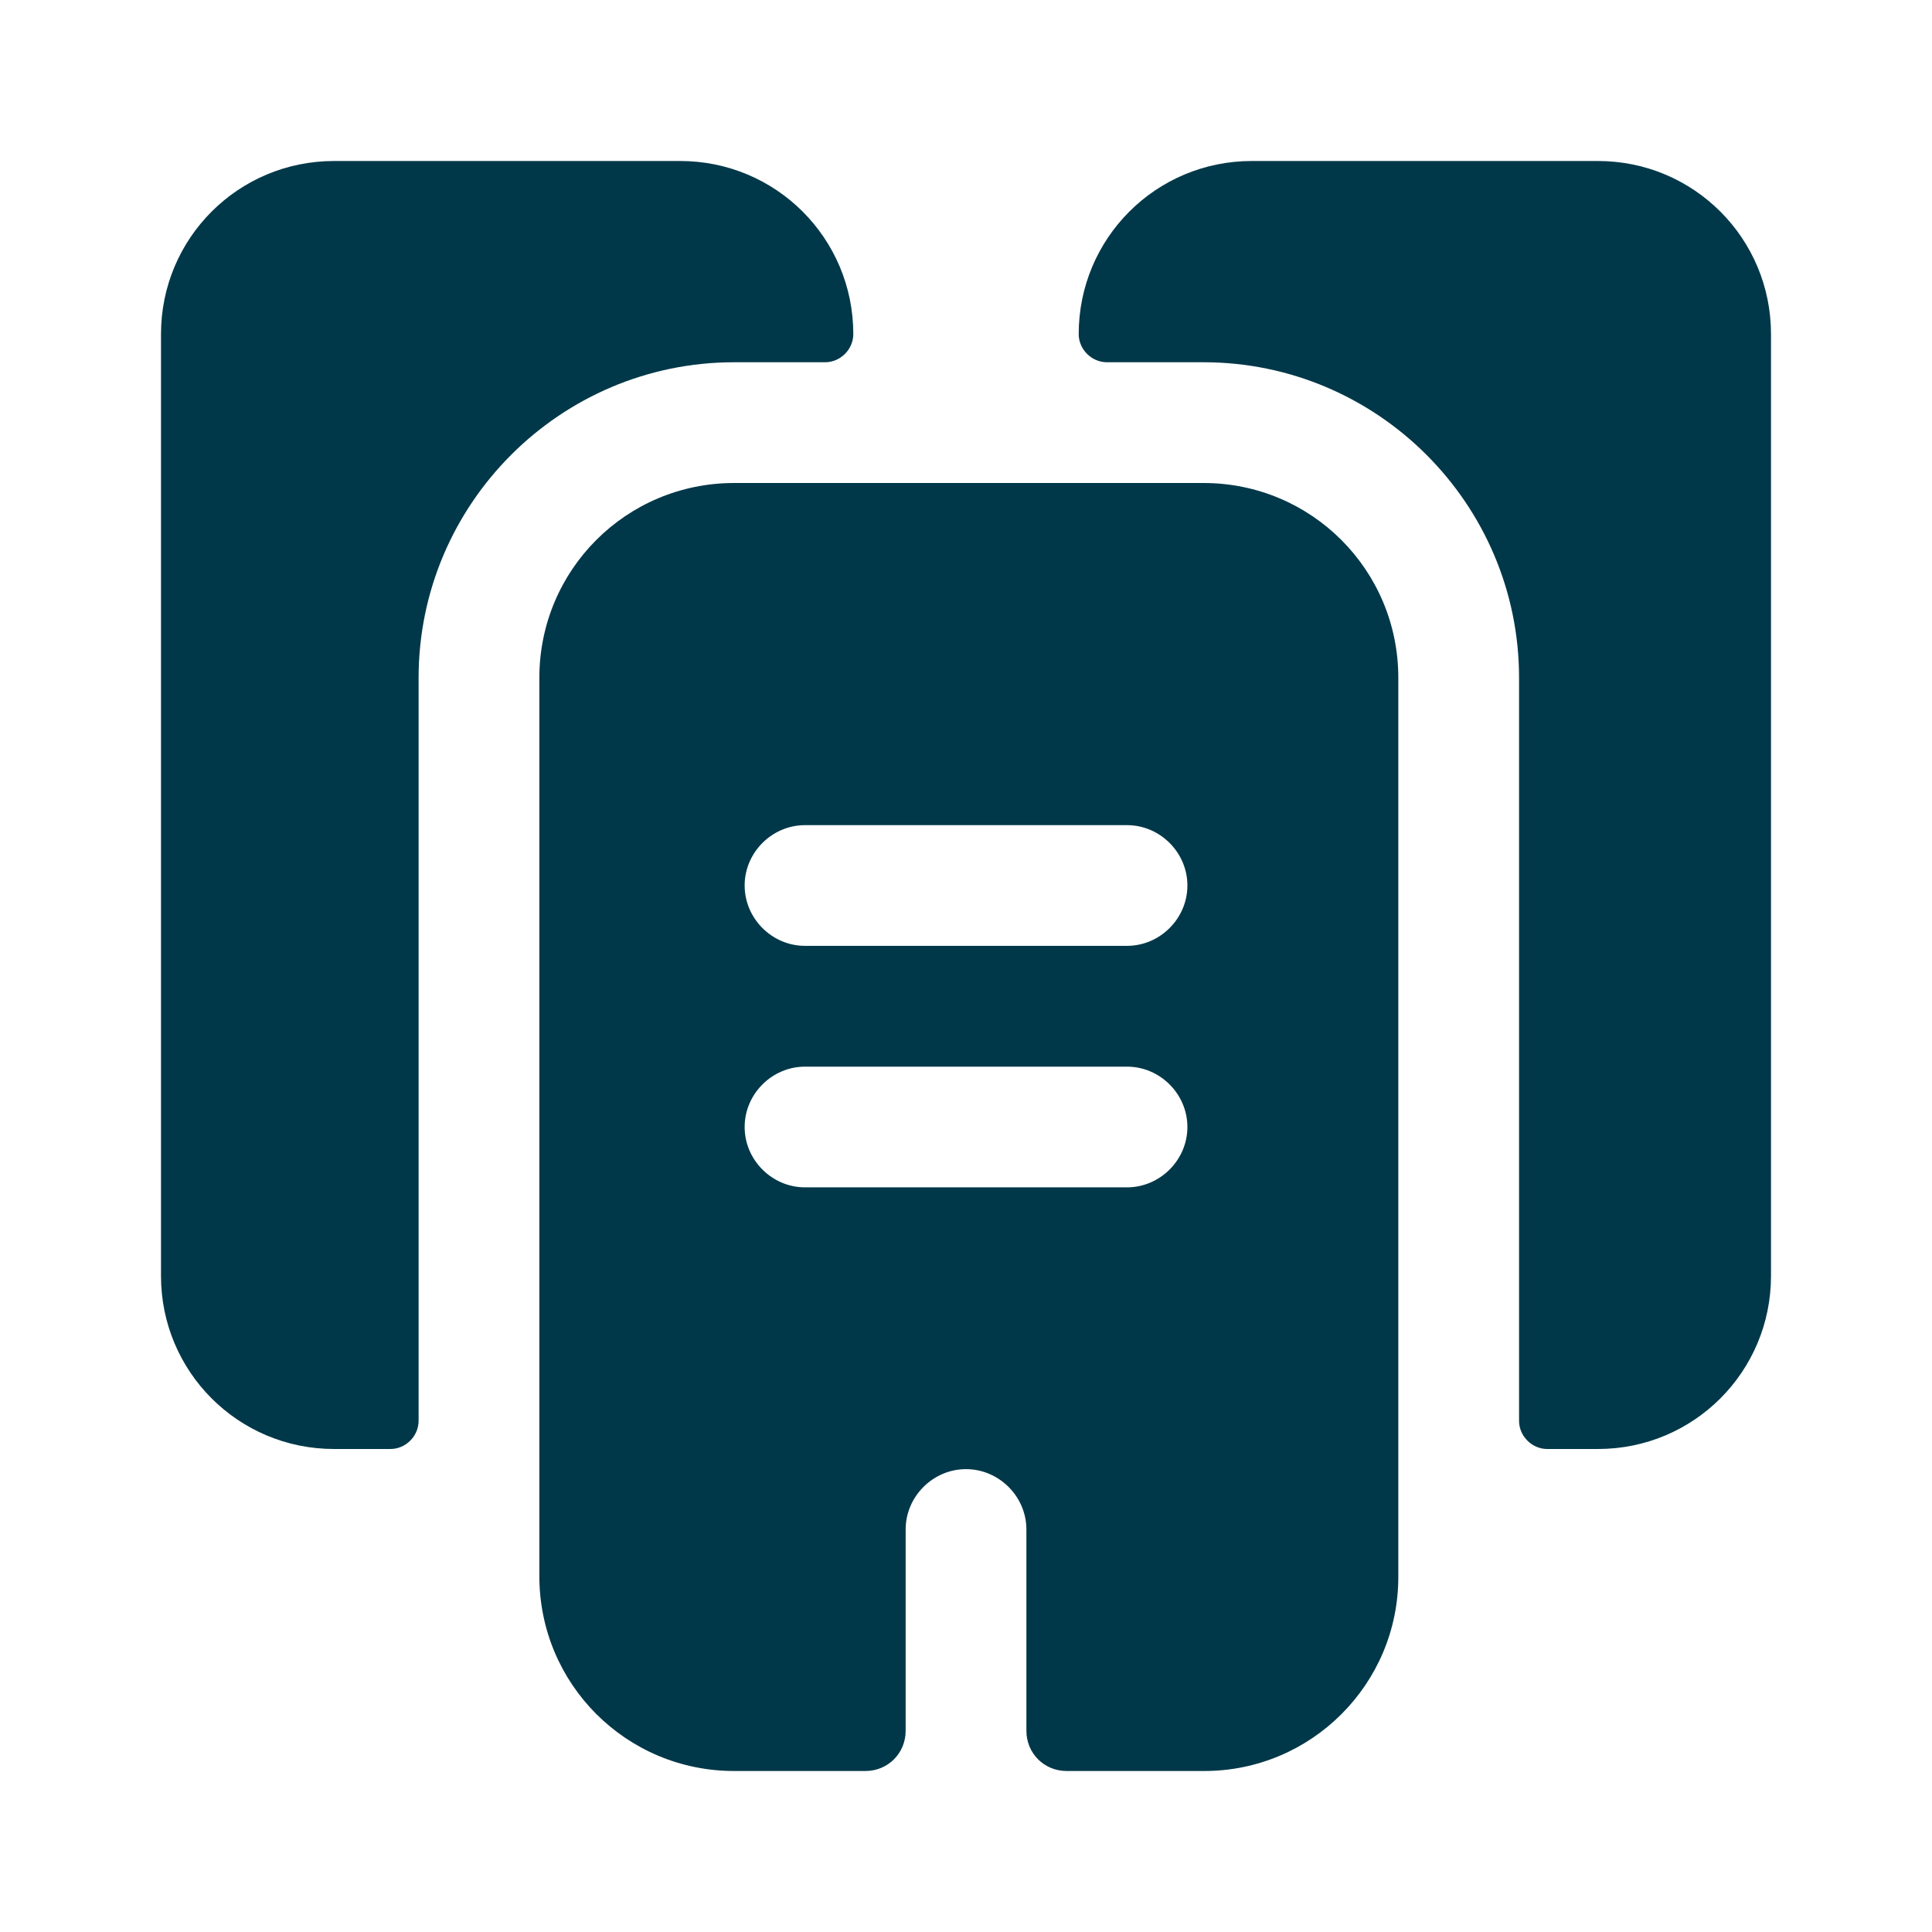
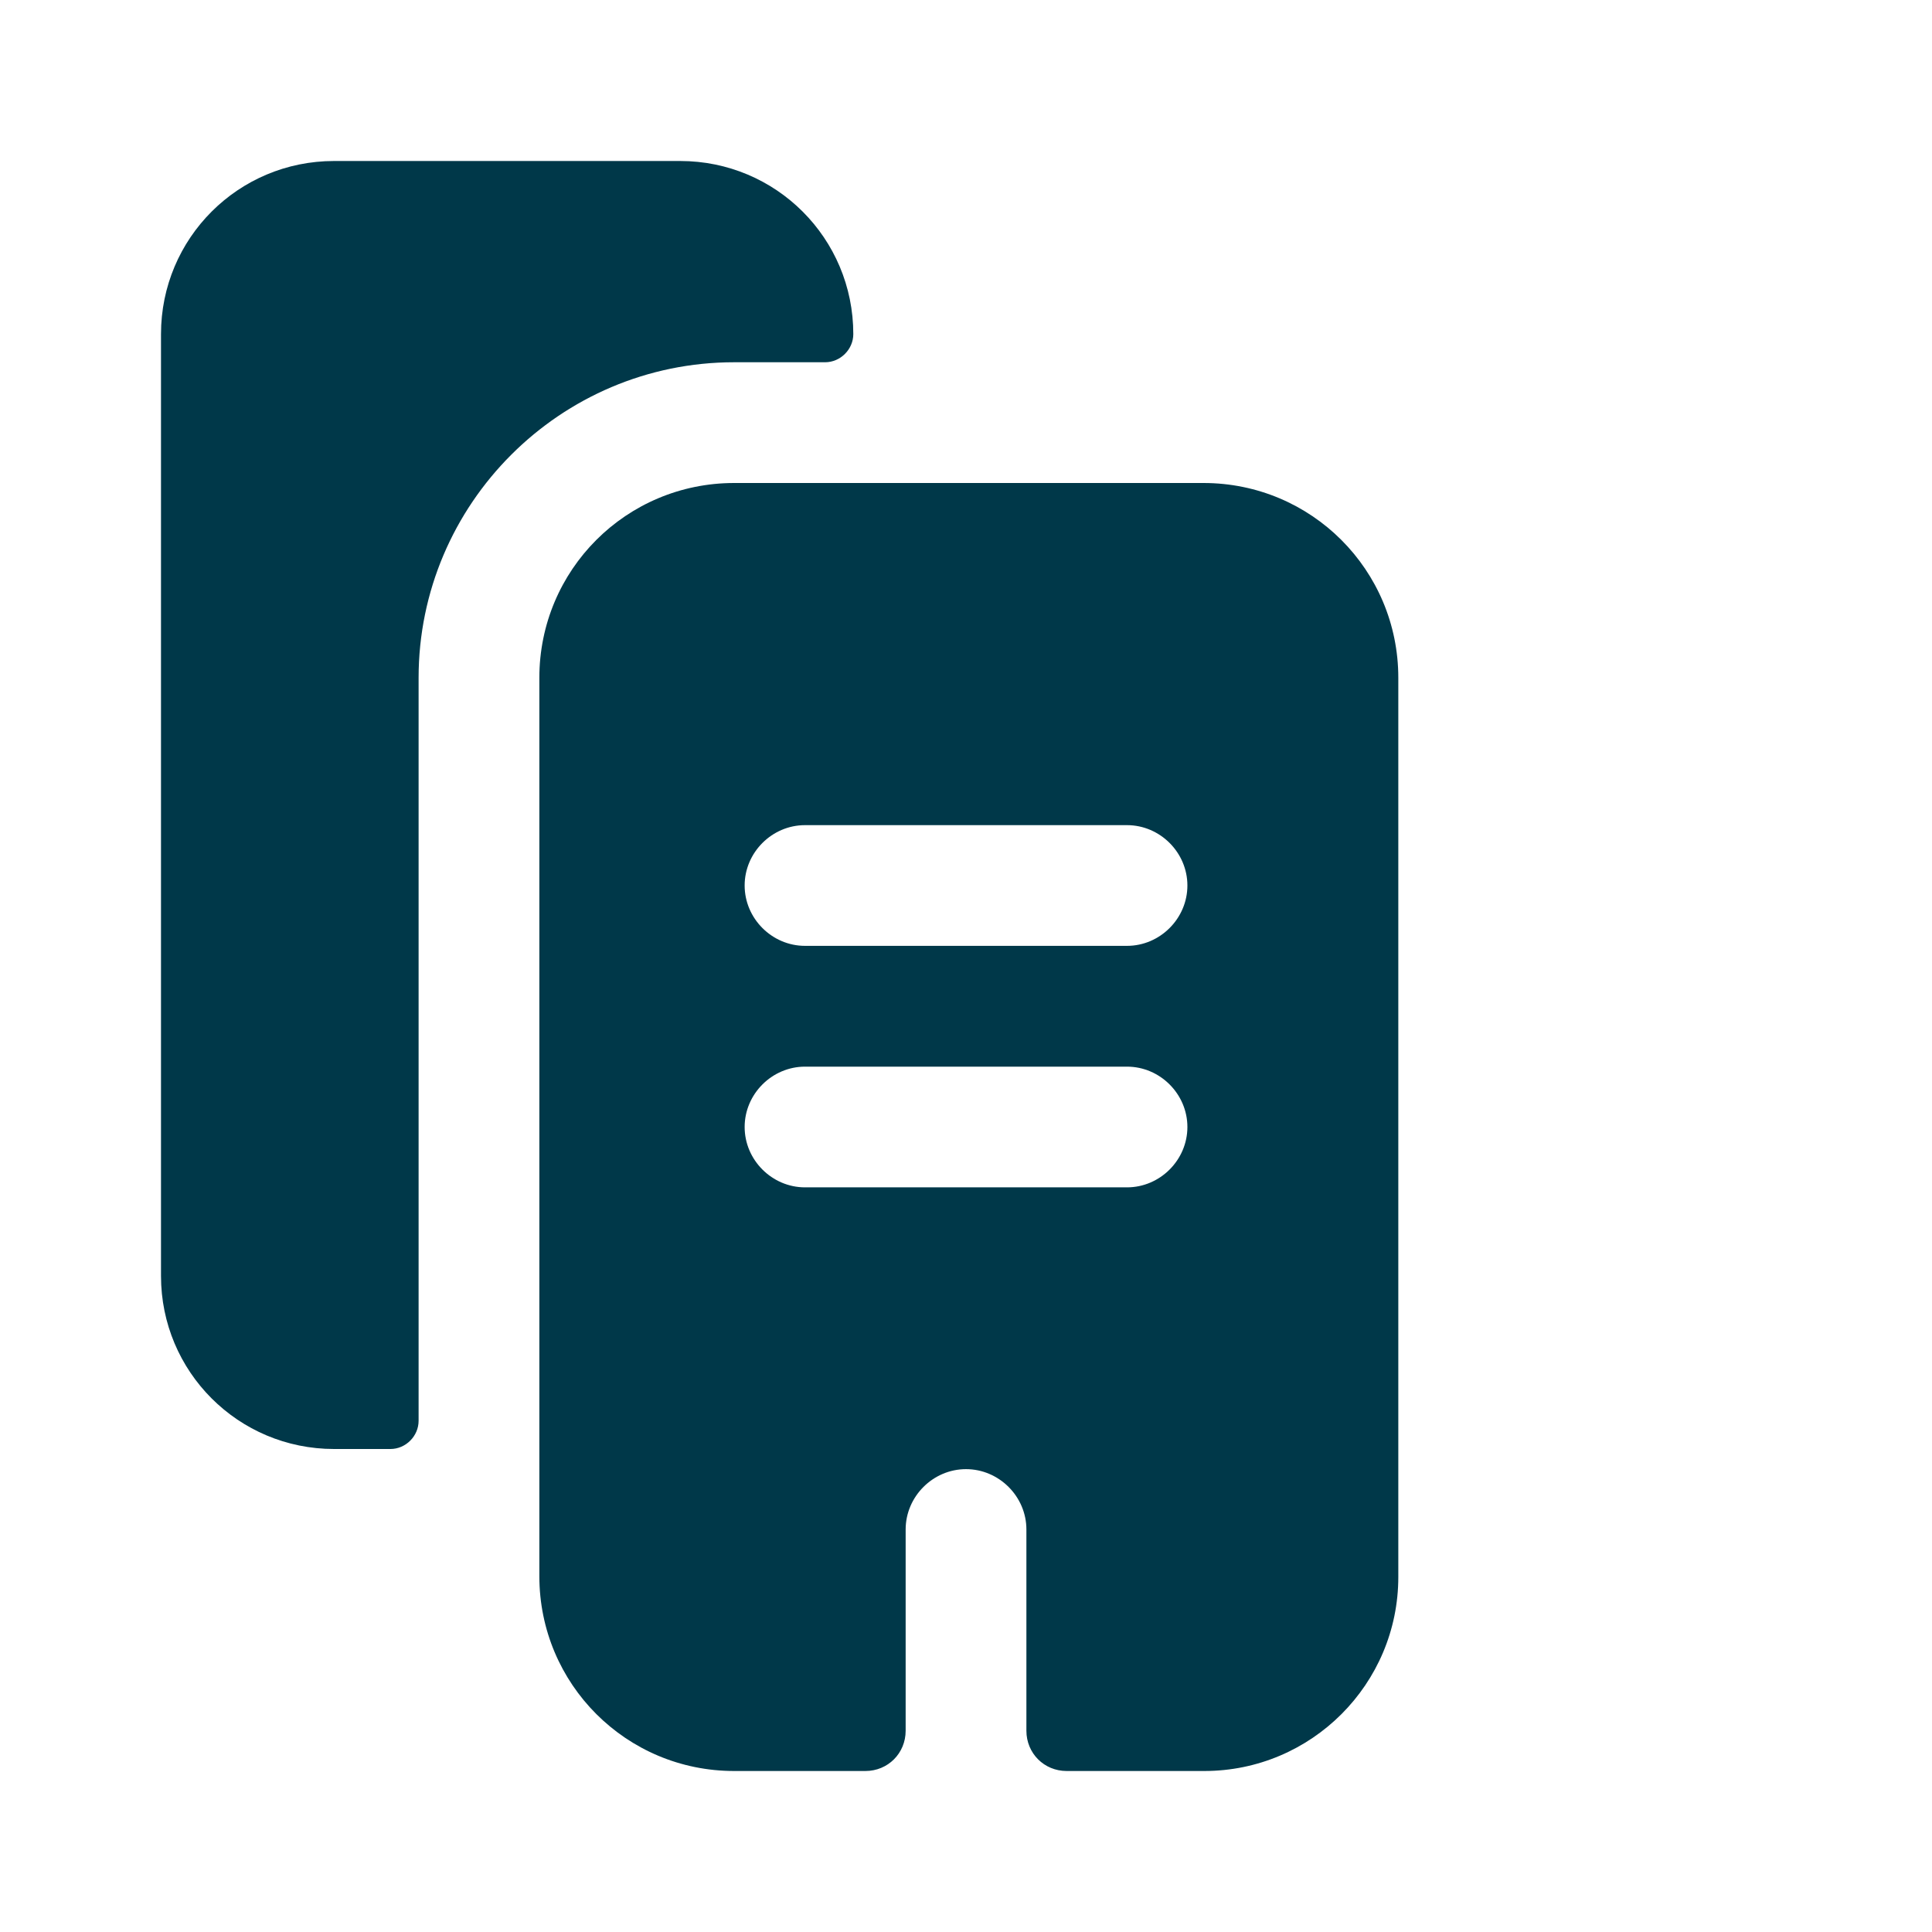
<svg xmlns="http://www.w3.org/2000/svg" width="42" height="42" viewBox="0 0 42 42" fill="none">
  <path d="M18.55 7.263C18.55 7.595 18.27 7.875 17.938 7.875H15.96C12.18 7.875 9.1 10.955 9.1 14.735V30.887C9.1 31.22 8.82 31.5 8.488 31.5H7.263C5.18 31.5 3.5 29.82 3.5 27.738V7.263C3.5 5.18 5.18 3.5 7.263 3.5H14.787C16.87 3.5 18.55 5.18 18.55 7.263Z" fill="#003849" />
-   <path d="M38.5 7.263V27.738C38.5 29.82 36.82 31.5 34.738 31.5H33.635C33.303 31.5 33.023 31.22 33.023 30.887V14.735C33.023 10.955 29.943 7.875 26.163 7.875H24.063C23.73 7.875 23.45 7.595 23.45 7.263C23.45 5.18 25.13 3.5 27.213 3.5H34.738C36.82 3.5 38.5 5.18 38.5 7.263Z" fill="#003849" />
  <path d="M26.163 10.5H15.96C13.615 10.5 11.725 12.39 11.725 14.735V34.265C11.725 36.61 13.615 38.5 15.96 38.5H18.813C19.303 38.5 19.688 38.115 19.688 37.625V33.25C19.688 32.532 20.283 31.938 21 31.938C21.718 31.938 22.313 32.532 22.313 33.25V37.625C22.313 38.115 22.698 38.5 23.188 38.5H26.18C28.508 38.5 30.398 36.61 30.398 34.282V14.735C30.398 12.39 28.508 10.5 26.163 10.5ZM24.5 25.812H17.5C16.783 25.812 16.188 25.218 16.188 24.5C16.188 23.782 16.783 23.188 17.5 23.188H24.5C25.218 23.188 25.813 23.782 25.813 24.5C25.813 25.218 25.218 25.812 24.5 25.812ZM24.5 20.562H17.5C16.783 20.562 16.188 19.968 16.188 19.25C16.188 18.532 16.783 17.938 17.5 17.938H24.5C25.218 17.938 25.813 18.532 25.813 19.25C25.813 19.968 25.218 20.562 24.5 20.562Z" fill="#003849" />
</svg>